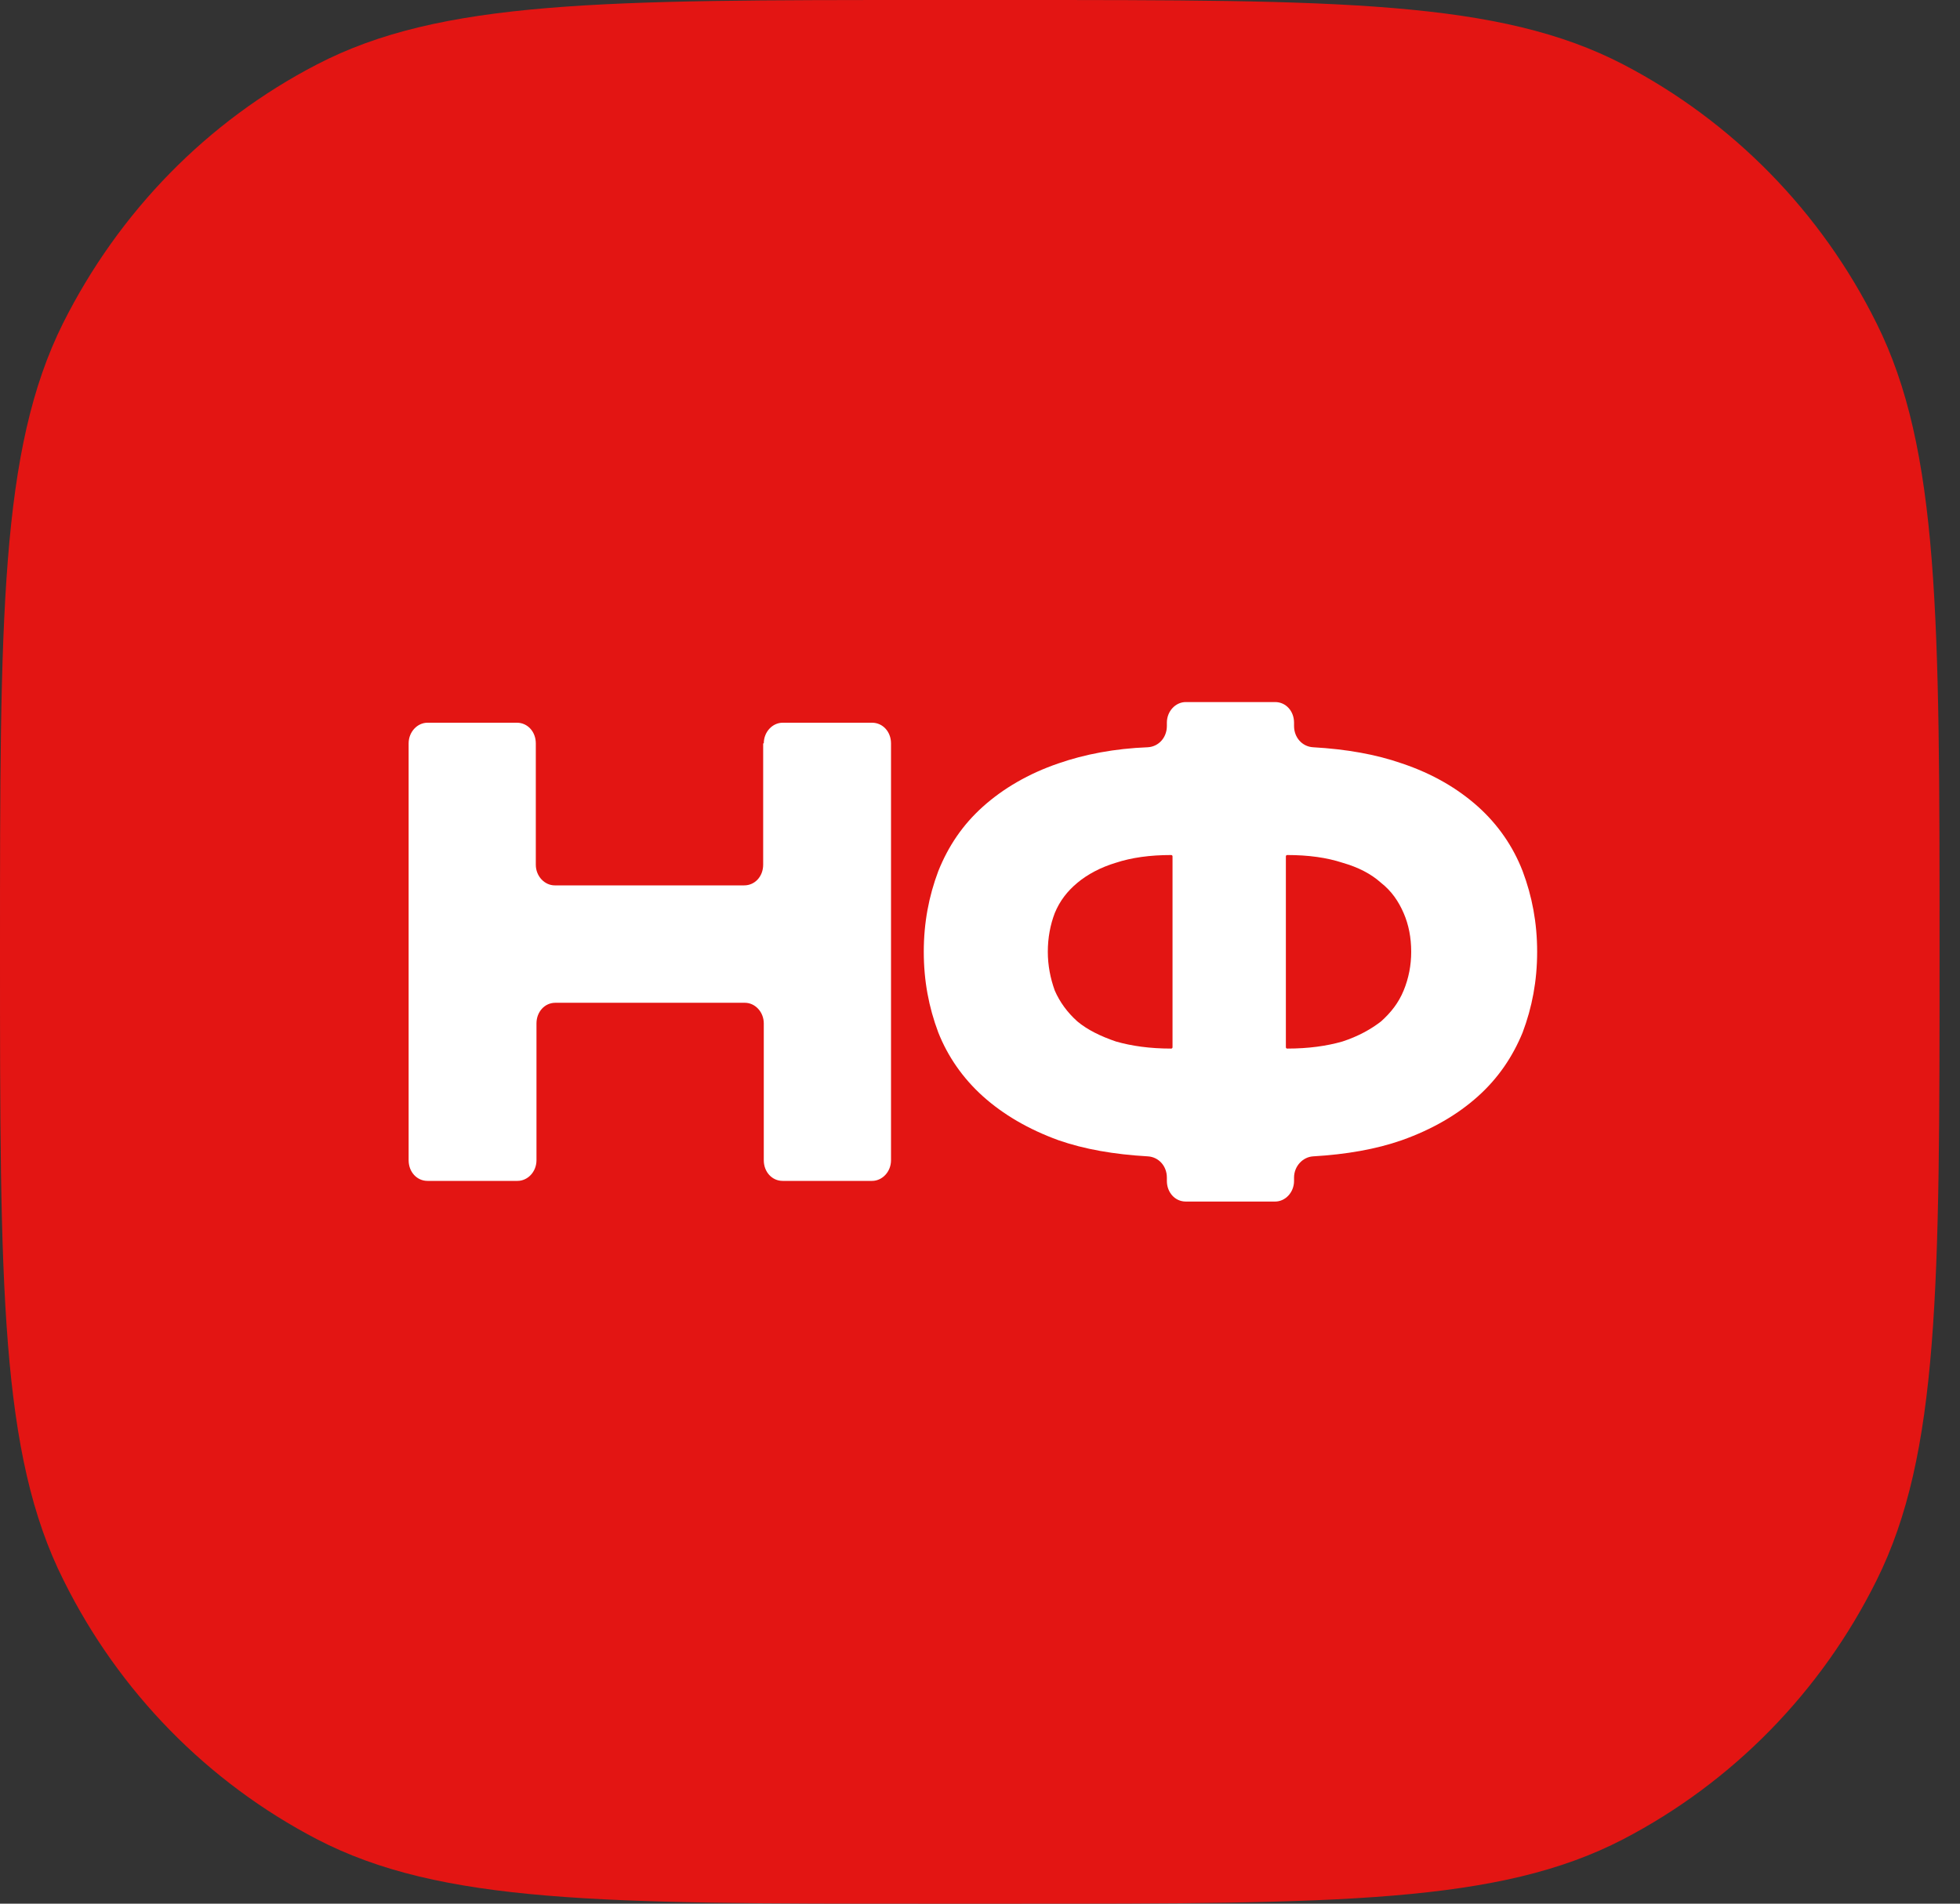
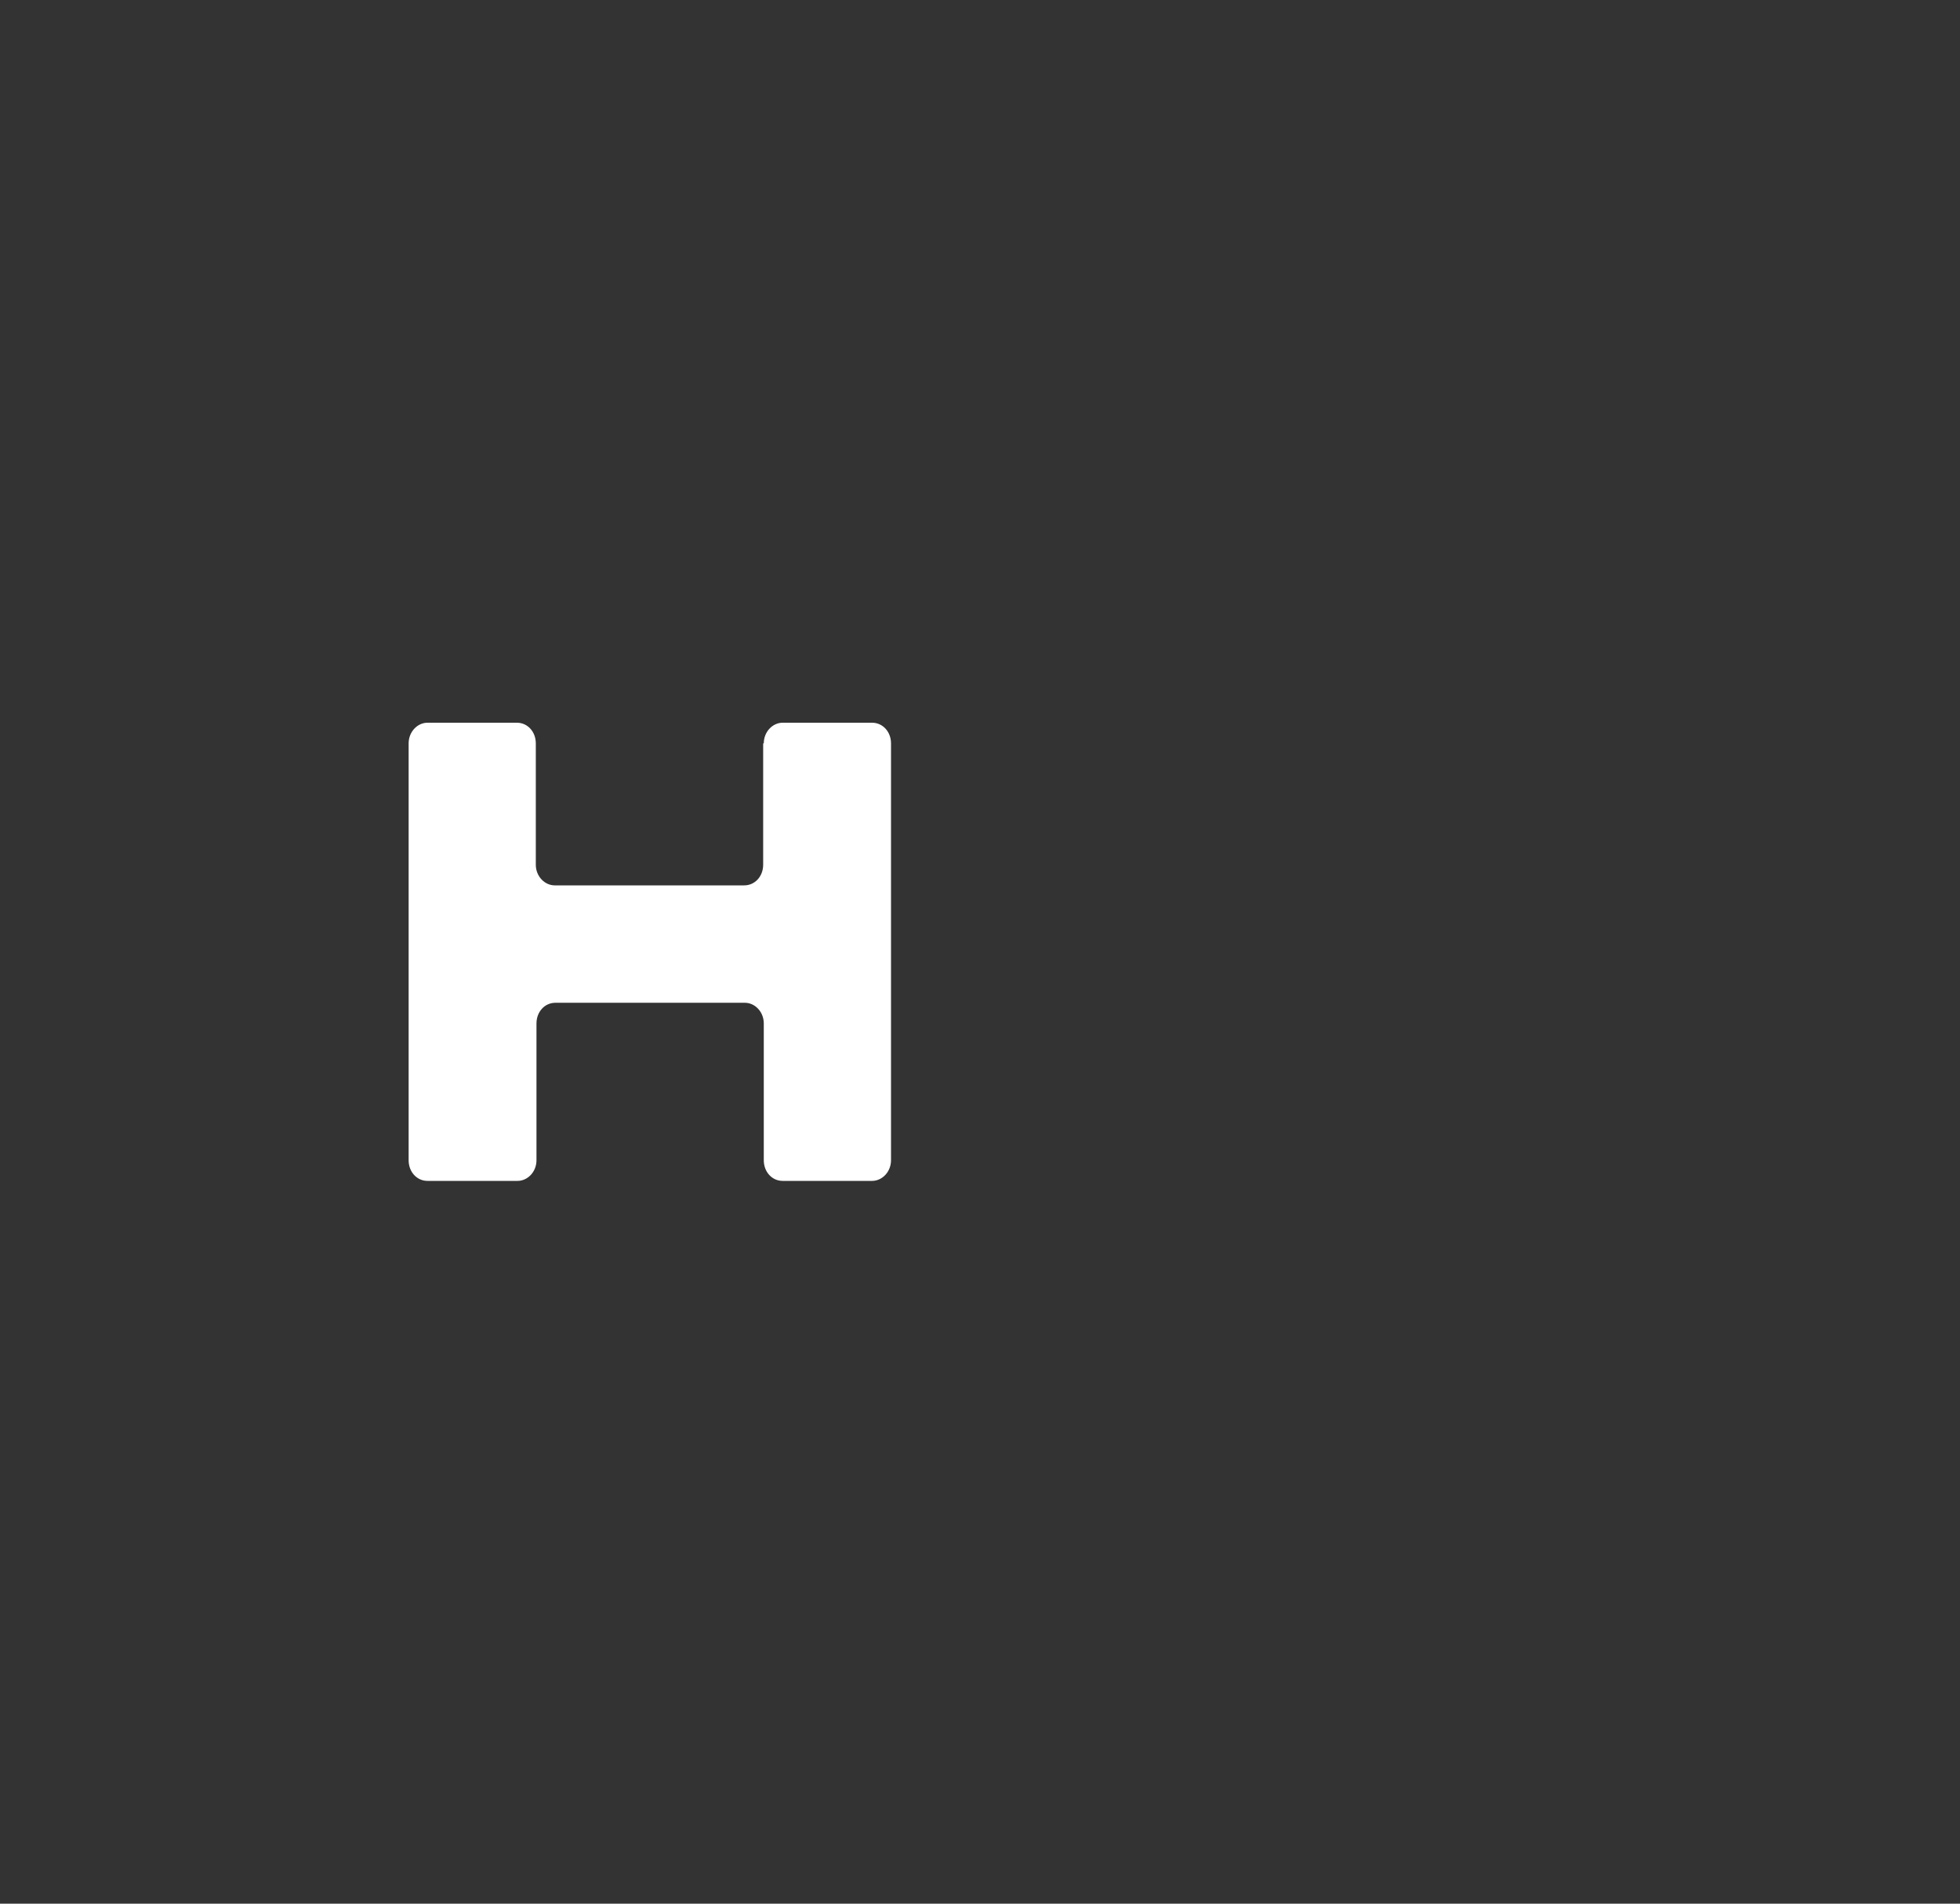
<svg xmlns="http://www.w3.org/2000/svg" width="35" height="34" viewBox="0 0 35 34" fill="none">
  <rect x="0" y="0" width="35" height="34" fill="#333333" stroke="none" />
-   <path d="M0 17C0 11.03 0 8.033 1.125 5.774C2.125 3.78 3.7 2.167 5.656 1.153C7.872 0 10.773 0 16.564 0H18.082C23.885 0 26.775 0 28.99 1.153C30.935 2.167 32.521 3.78 33.51 5.774C34.635 8.033 34.635 11.03 34.635 17C34.635 22.97 34.635 25.967 33.51 28.226C32.521 30.22 30.935 31.833 28.99 32.847C26.775 34 23.873 34 18.082 34H16.564C10.762 34 7.872 34 5.656 32.847C3.711 31.833 2.125 30.22 1.136 28.226C0 25.967 0 22.97 0 17Z" fill="#E31513" />
  <path d="M13.639 13.277C13.639 13.07 13.796 12.908 13.976 12.908H15.573C15.764 12.908 15.911 13.07 15.911 13.277V20.722C15.911 20.93 15.753 21.091 15.573 21.091H13.976C13.785 21.091 13.639 20.93 13.639 20.722V18.279C13.639 18.072 13.482 17.91 13.302 17.91H9.917C9.726 17.91 9.58 18.072 9.58 18.279V20.722C9.58 20.93 9.422 21.091 9.242 21.091H7.634C7.443 21.091 7.297 20.93 7.297 20.722V13.277C7.297 13.07 7.454 12.908 7.634 12.908H9.231C9.422 12.908 9.568 13.07 9.568 13.277V15.444C9.568 15.651 9.726 15.813 9.906 15.813H13.29C13.482 15.813 13.628 15.651 13.628 15.444V13.277H13.639Z" fill="white" />
-   <path d="M27.449 16.999C27.449 17.518 27.359 17.991 27.19 18.44C27.01 18.878 26.752 19.258 26.392 19.581C26.032 19.904 25.582 20.169 25.031 20.365C24.57 20.526 24.042 20.618 23.446 20.653C23.266 20.665 23.108 20.826 23.108 21.033V21.091C23.108 21.298 22.951 21.46 22.771 21.46H21.174C20.983 21.46 20.837 21.298 20.837 21.091V21.033C20.837 20.826 20.691 20.665 20.499 20.653C19.892 20.618 19.364 20.526 18.902 20.365C18.363 20.169 17.913 19.904 17.553 19.581C17.193 19.258 16.923 18.866 16.755 18.44C16.586 17.991 16.496 17.518 16.496 16.999C16.496 16.481 16.586 16.008 16.755 15.559C16.935 15.109 17.193 14.729 17.553 14.406C17.913 14.084 18.363 13.818 18.902 13.634C19.364 13.473 19.903 13.369 20.499 13.346C20.691 13.334 20.837 13.173 20.837 12.966V12.908C20.837 12.7 20.994 12.539 21.174 12.539H22.771C22.962 12.539 23.108 12.7 23.108 12.908V12.966C23.108 13.173 23.254 13.334 23.446 13.346C24.042 13.38 24.57 13.473 25.031 13.634C25.582 13.818 26.032 14.084 26.392 14.406C26.752 14.729 27.021 15.121 27.19 15.559C27.359 16.008 27.449 16.481 27.449 16.999ZM18.711 16.999C18.711 17.241 18.756 17.472 18.835 17.691C18.925 17.898 19.06 18.083 19.24 18.244C19.42 18.394 19.656 18.509 19.926 18.601C20.207 18.682 20.533 18.728 20.915 18.728C20.927 18.728 20.938 18.717 20.938 18.705V15.294C20.938 15.282 20.927 15.271 20.915 15.271C20.533 15.271 20.207 15.317 19.926 15.409C19.656 15.49 19.42 15.616 19.24 15.766C19.06 15.916 18.925 16.089 18.835 16.308C18.756 16.515 18.711 16.746 18.711 16.999ZM22.985 18.728C23.367 18.728 23.693 18.682 23.974 18.601C24.255 18.509 24.48 18.383 24.66 18.244C24.84 18.083 24.975 17.91 25.065 17.691C25.155 17.472 25.2 17.241 25.2 16.999C25.2 16.746 25.155 16.515 25.065 16.308C24.975 16.1 24.851 15.916 24.66 15.766C24.48 15.605 24.255 15.49 23.974 15.409C23.693 15.317 23.367 15.271 22.985 15.271C22.973 15.271 22.962 15.282 22.962 15.294V18.705C22.962 18.717 22.973 18.728 22.985 18.728Z" fill="white" />
</svg>